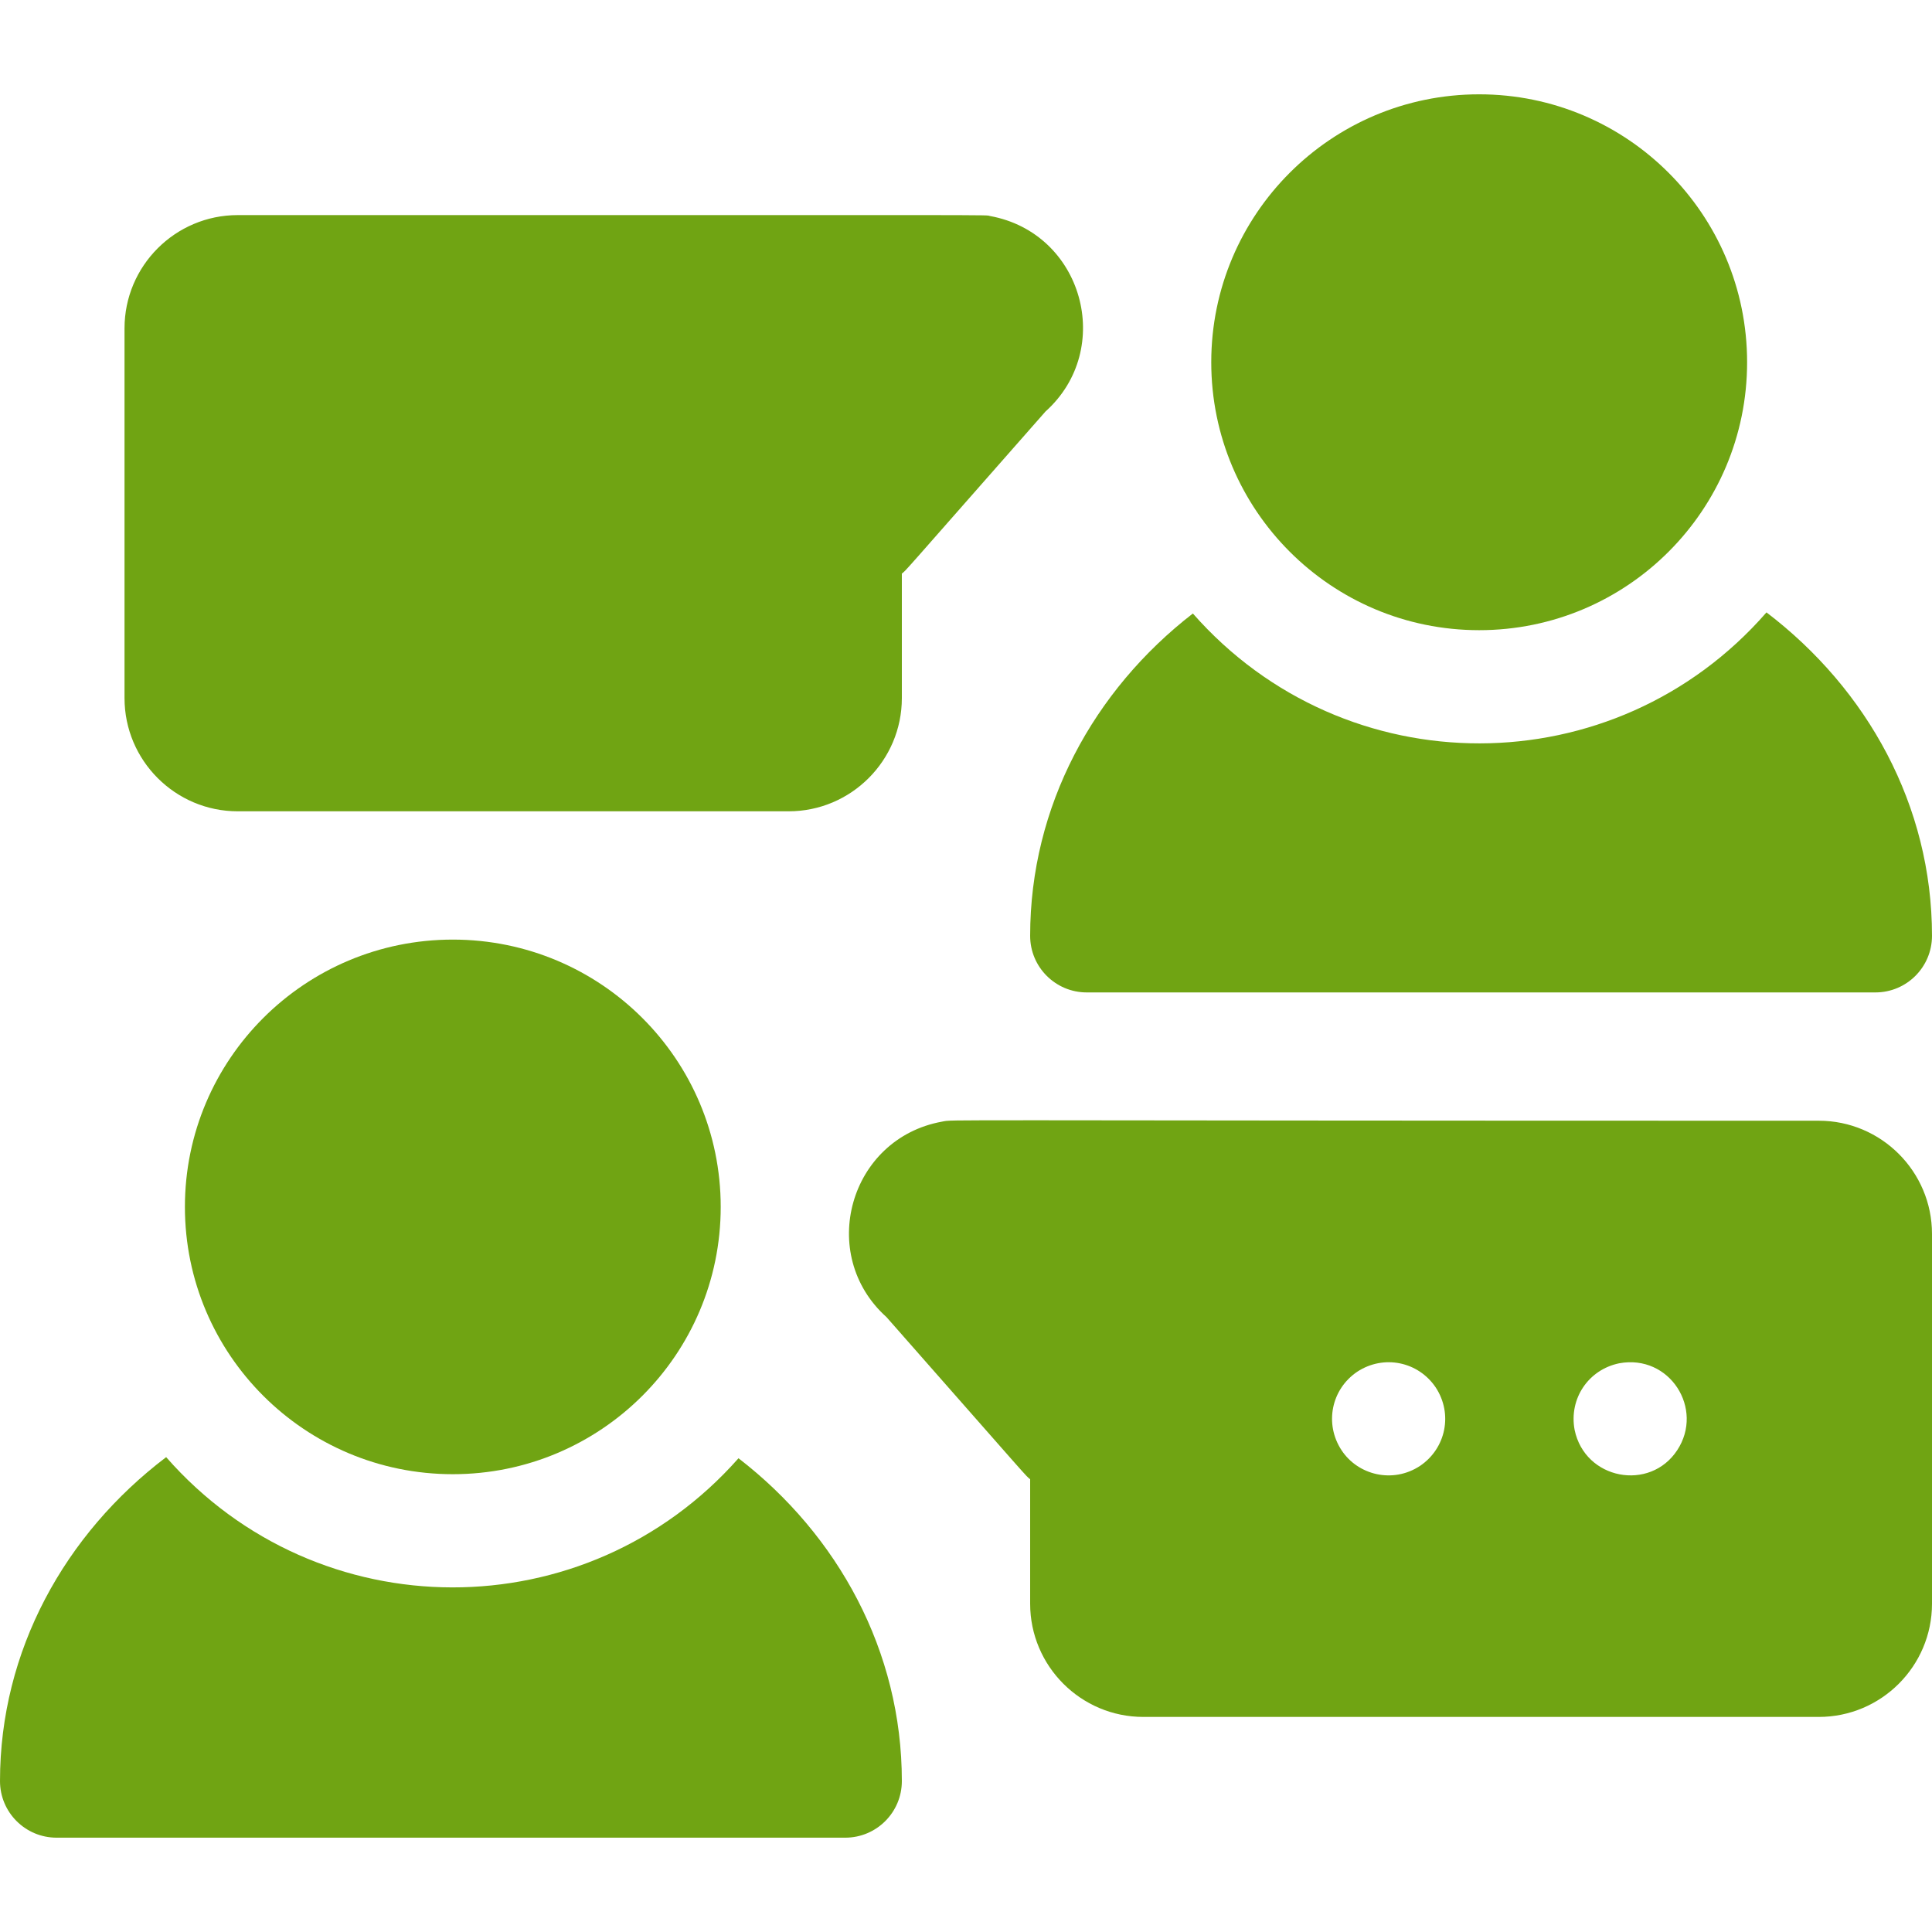
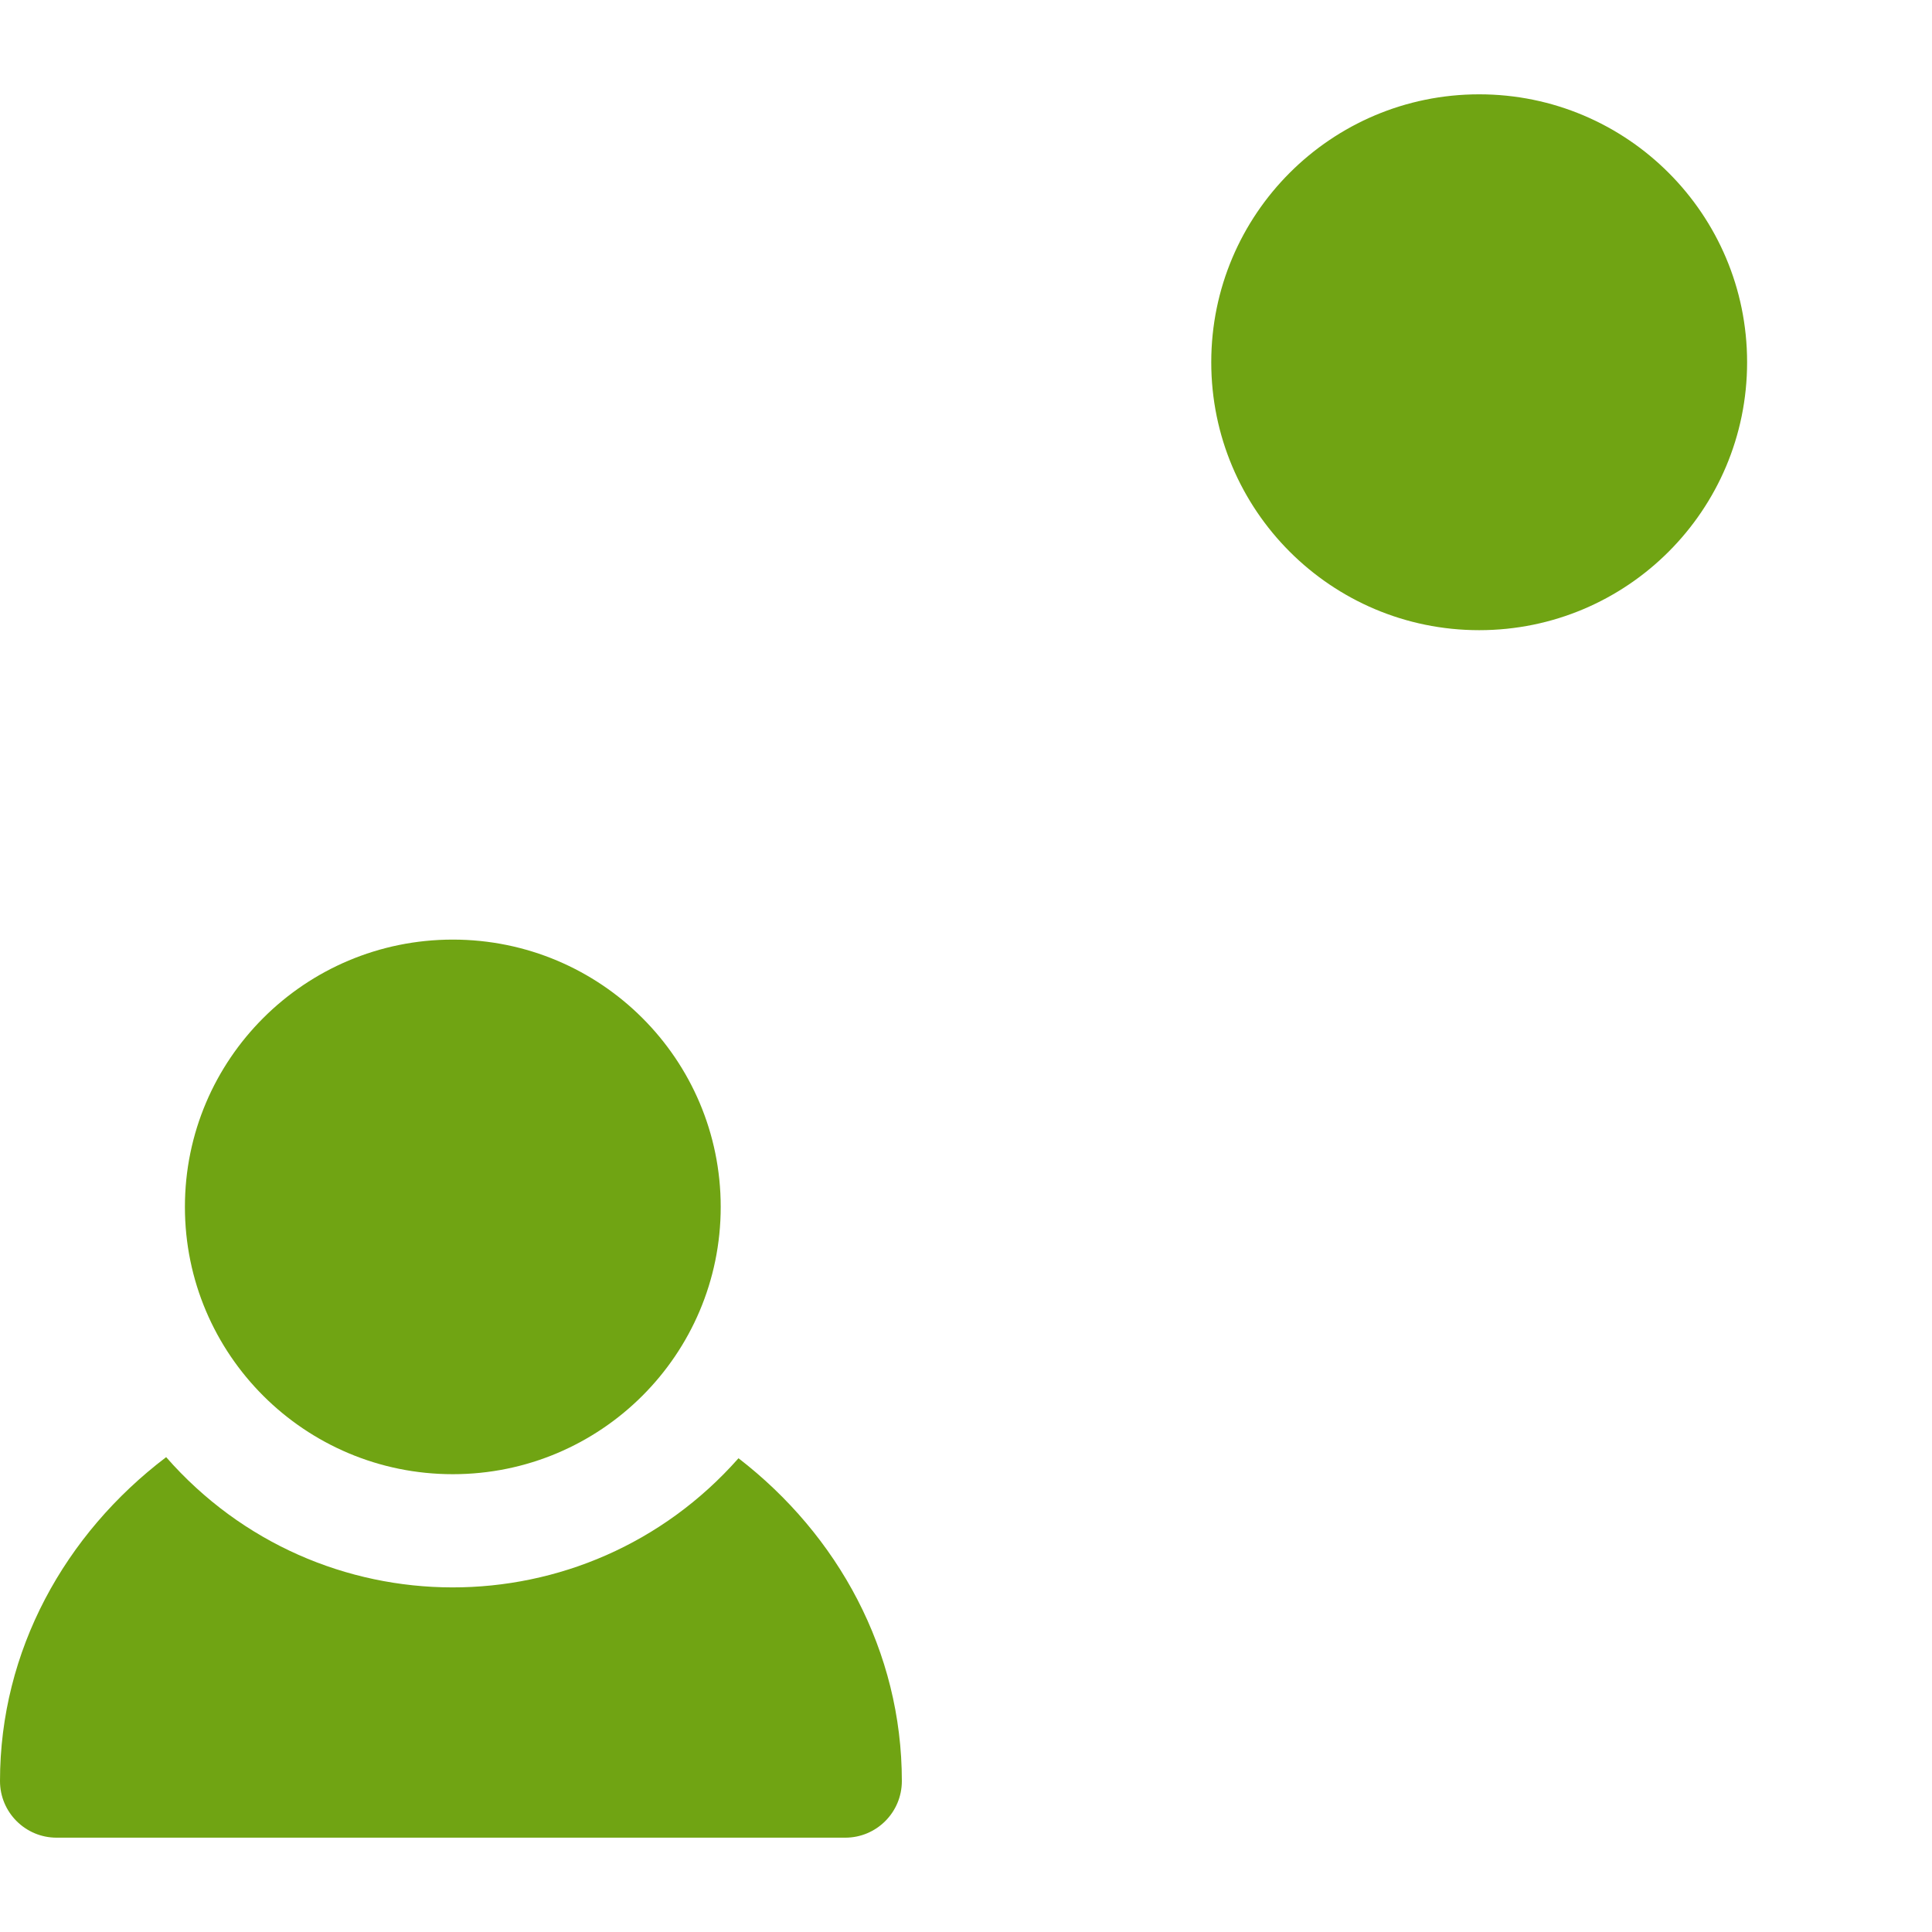
<svg xmlns="http://www.w3.org/2000/svg" id="Capa_1" height="512px" viewBox="0 0 512 512" width="512px">
  <g>
    <g>
-       <path d="m63 215.003h146c16.542 0 30-13.458 30-30v-33c1.361-1.115-1.699 2.231 38.067-42.951 18.428-16.535 9.937-47.325-14.713-51.807-1.855-.339 12.278-.242-199.354-.242-16.542 0-30 13.458-30 30v98c0 16.542 13.458 30 30 30z" data-original="#000000" class="active-path" data-old_color="#000000" fill="#70A413" />
-       <path d="m482 297.003c-240.148 0-228.864-.396-232.354.242-24.603 4.474-33.175 35.24-14.712 51.808 39.692 45.099 36.712 41.843 38.066 42.95v33c0 16.542 13.458 30 30 30h179c16.542 0 30-13.458 30-30v-98c0-16.542-13.458-30-30-30zm-105.67 91.469c-7.235 4.772-16.482 2.431-20.8-4.14-4.592-6.962-2.752-16.145 4.14-20.801 7.075-4.649 16.224-2.657 20.8 4.141 4.614 6.997 2.723 16.169-4.14 20.8zm68.14-4.139c-7.231 11.003-24.443 7.8-27.18-5.4-1.552-8.284 3.657-15.952 11.779-17.64 13.42-2.51 22.627 12.083 15.401 23.04z" data-original="#000000" class="active-path" data-old_color="#000000" fill="#70A413" />
-       <path d="m468.138 162.291c-40.28 46.205-111.633 46.261-152.017.292-26.32 20.376-43.121 51.096-43.121 85.42 0 8.284 6.716 15 15 15h209c8.284 0 15-6.716 15-15 0-34.487-17.103-65.337-43.862-85.712z" data-original="#000000" class="active-path" data-old_color="#000000" fill="#70A413" />
      <path d="m195.708 386.451c-40.345 45.689-111.394 45.678-151.675-.292-26.857 20.373-44.033 51.283-44.033 85.844 0 8.284 6.716 15 15 15h209c8.284 0 15-6.716 15-15 0-34.398-16.874-65.177-43.292-85.552z" data-original="#000000" class="active-path" data-old_color="#000000" fill="#70A413" />
      <ellipse cx="120" cy="319.84" rx="70.996" ry="70.837" data-original="#000000" class="active-path" data-old_color="#000000" fill="#70A413" />
      <circle cx="391.998" cy="96" r="71.003" data-original="#000000" class="active-path" data-old_color="#000000" fill="#70A413" />
    </g>
  </g>
</svg>